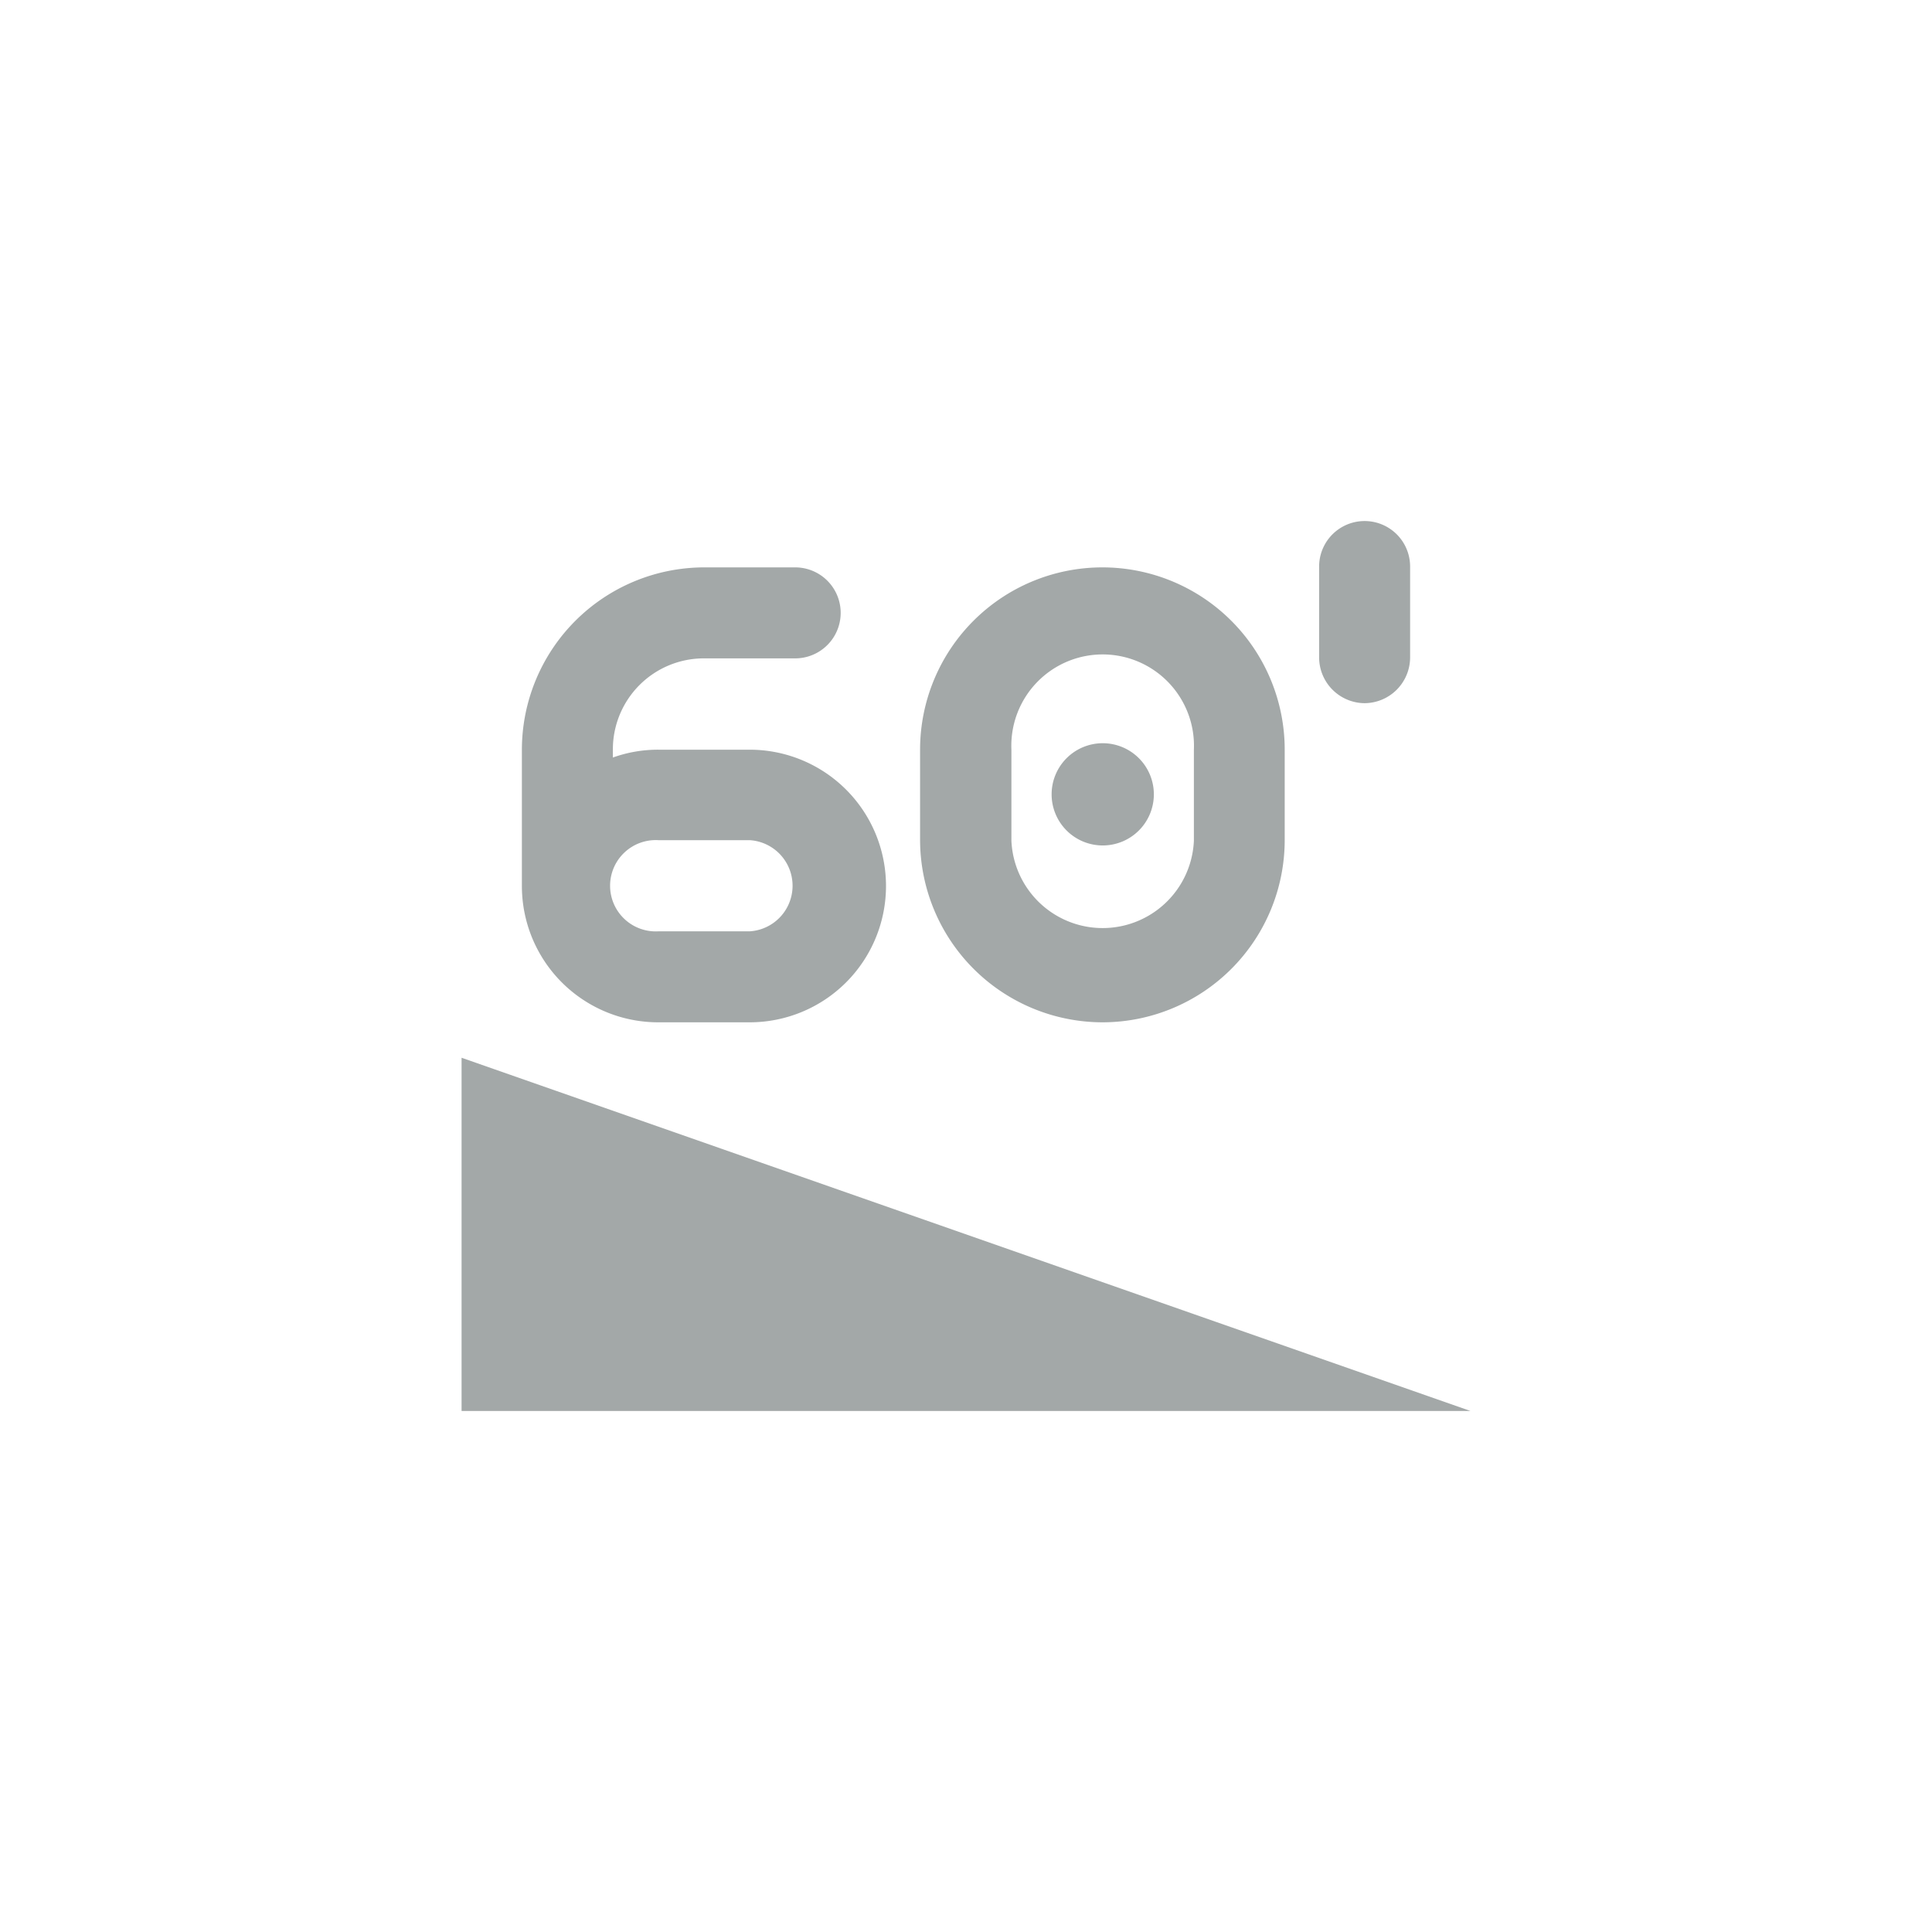
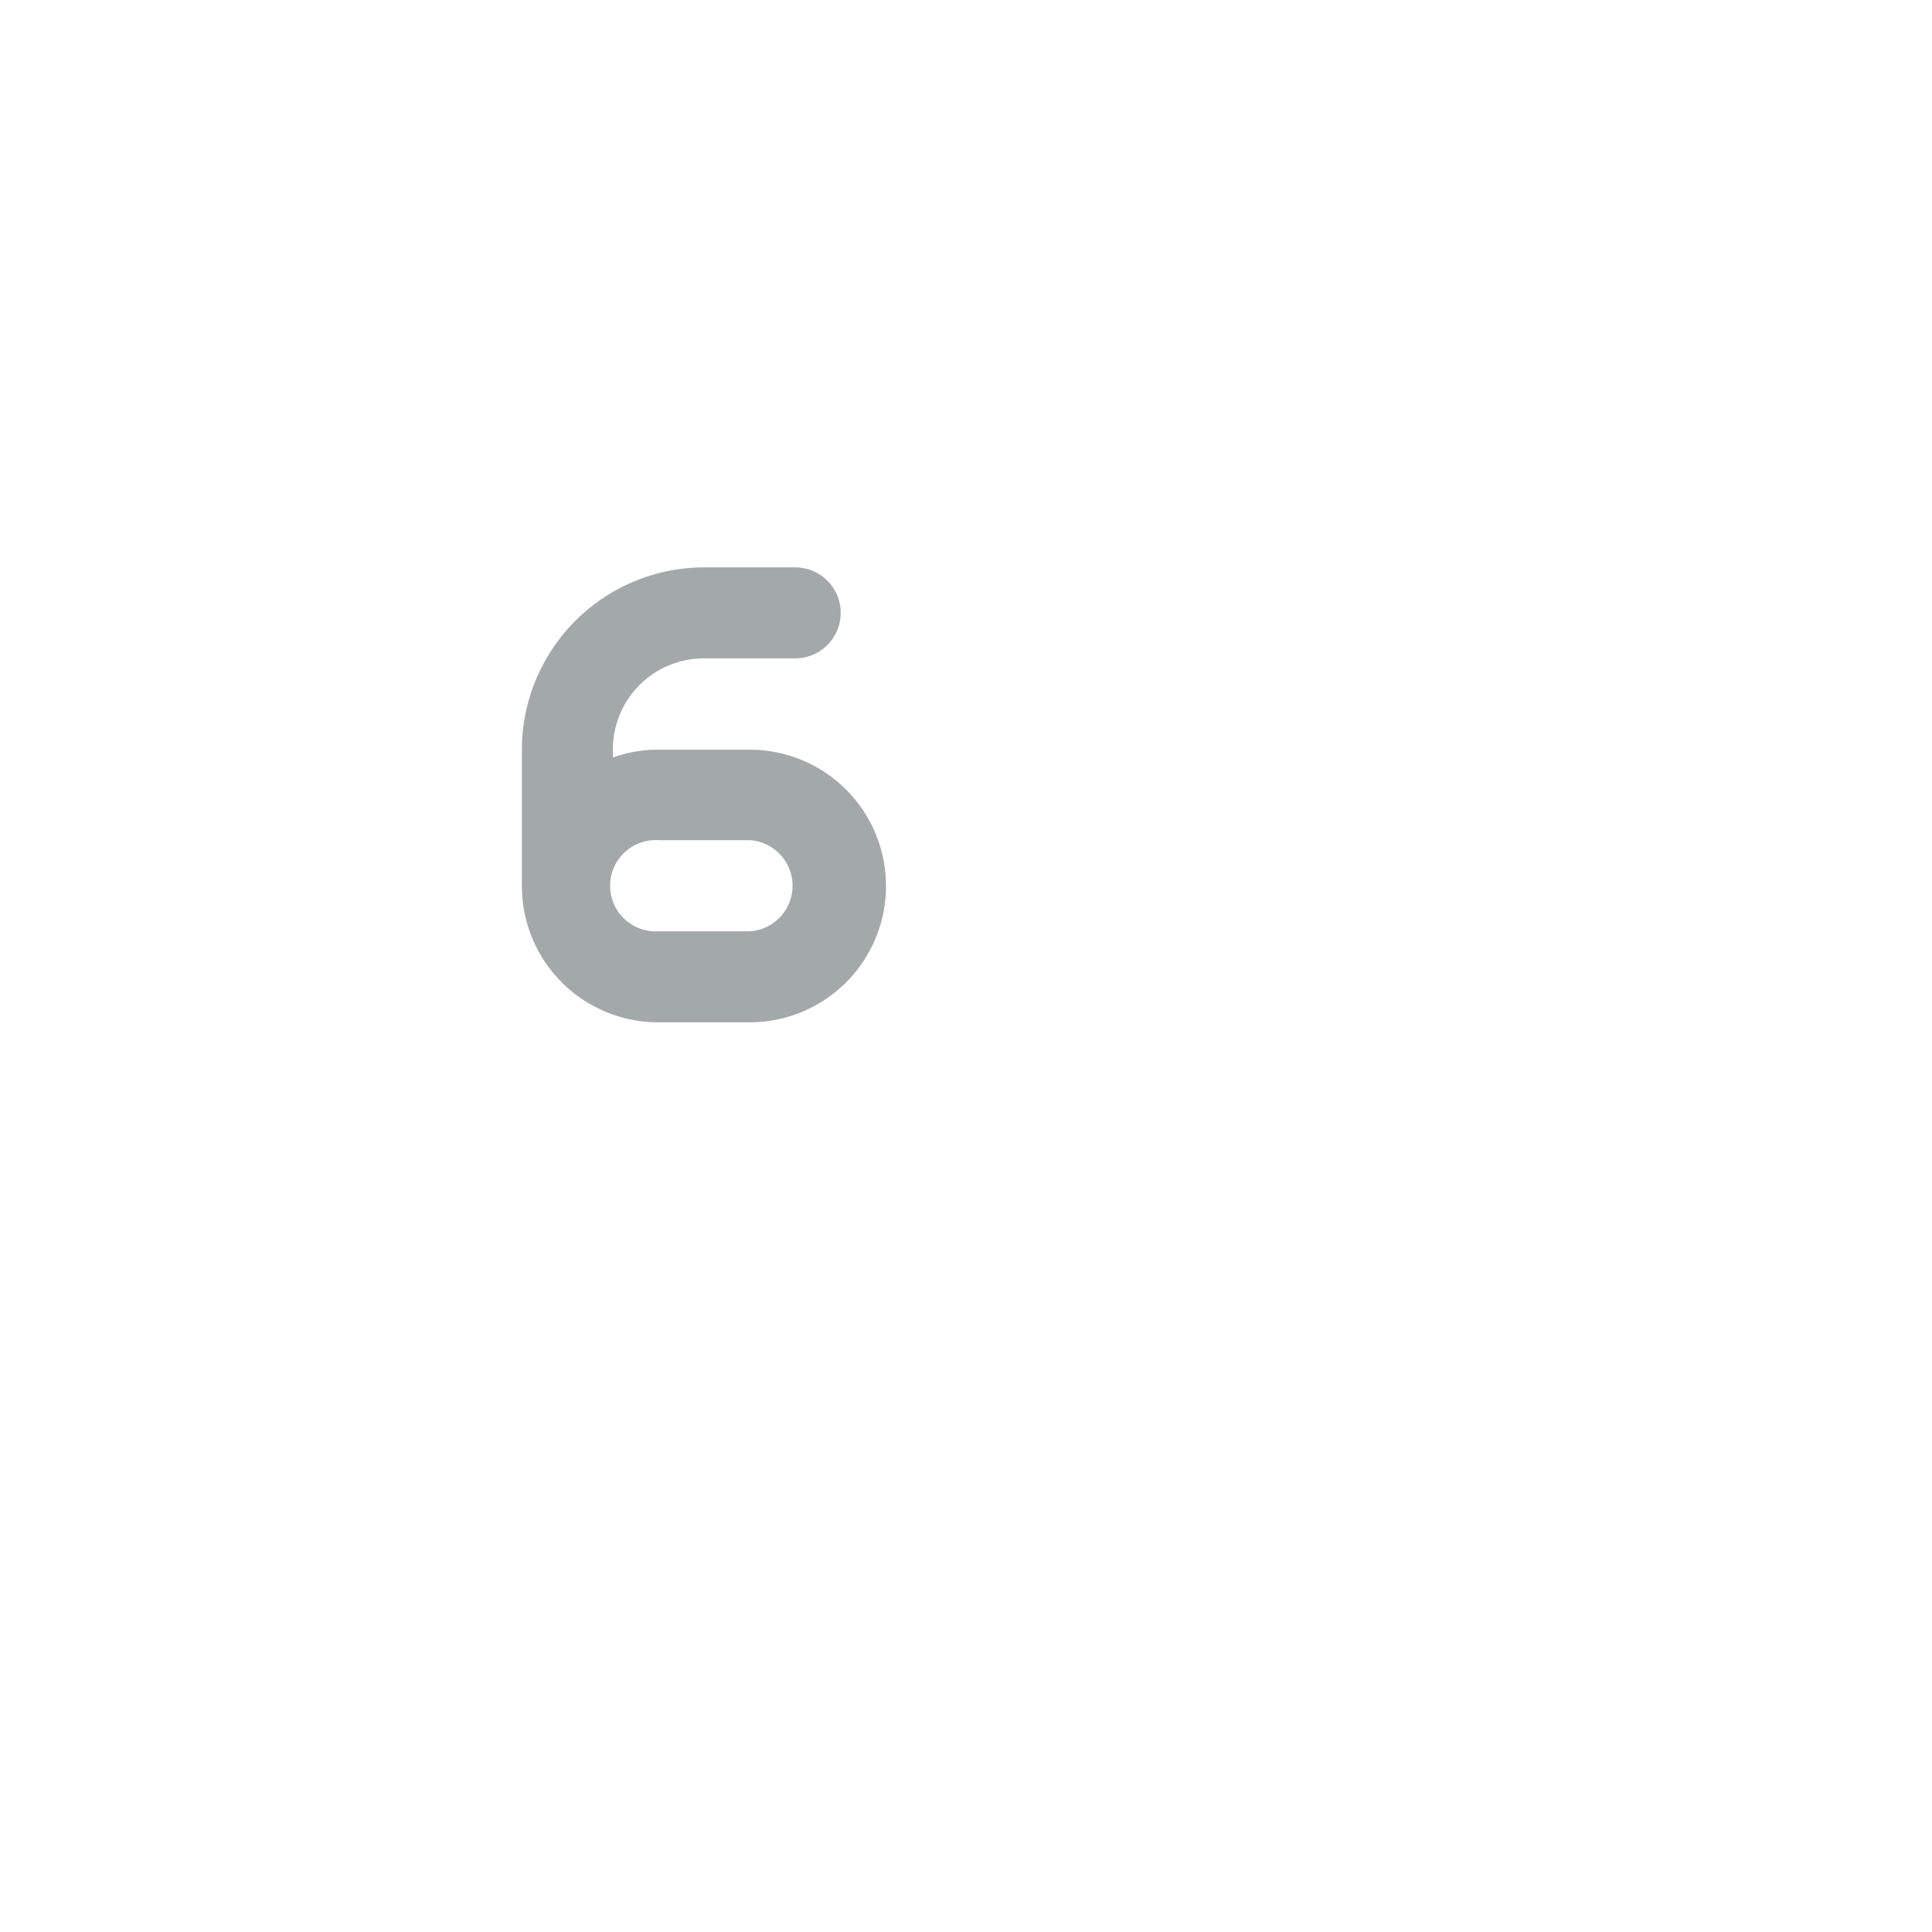
<svg xmlns="http://www.w3.org/2000/svg" id="Warstwa_1" data-name="Warstwa 1" viewBox="0 0 113.39 113.39">
  <defs>
    <style>.cls-1{fill:#a3a8a8;}</style>
  </defs>
-   <polygon class="cls-1" points="27.09 62.08 27.09 82.81 86.3 82.81 27.09 62.08" />
  <path class="cls-1" d="M38.65,60H44a8,8,0,0,0,0-16H38.65a7.81,7.81,0,0,0-2.68.46V44a5.34,5.34,0,0,1,5.35-5.36h5.35a2.67,2.67,0,0,0,0-5.34H41.32A10.71,10.71,0,0,0,30.63,44v8A8,8,0,0,0,38.65,60Zm0-10.69H44a2.68,2.68,0,0,1,0,5.35H38.65a2.68,2.68,0,1,1,0-5.35Z" />
-   <path class="cls-1" d="M64.72,49.62a3,3,0,1,0-3-3A3,3,0,0,0,64.72,49.62Z" />
-   <path class="cls-1" d="M80.09,41.27a2.69,2.69,0,0,0,2.67-2.67V33.25a2.67,2.67,0,0,0-5.34,0V38.6A2.69,2.69,0,0,0,80.09,41.27Z" />
-   <path class="cls-1" d="M64.72,60A10.7,10.7,0,0,0,75.4,49.29V44A10.69,10.69,0,1,0,54,44v5.34A10.72,10.72,0,0,0,64.72,60ZM59.36,44a5.36,5.36,0,1,1,10.71,0v5.34a5.36,5.36,0,0,1-10.71,0Z" />
</svg>